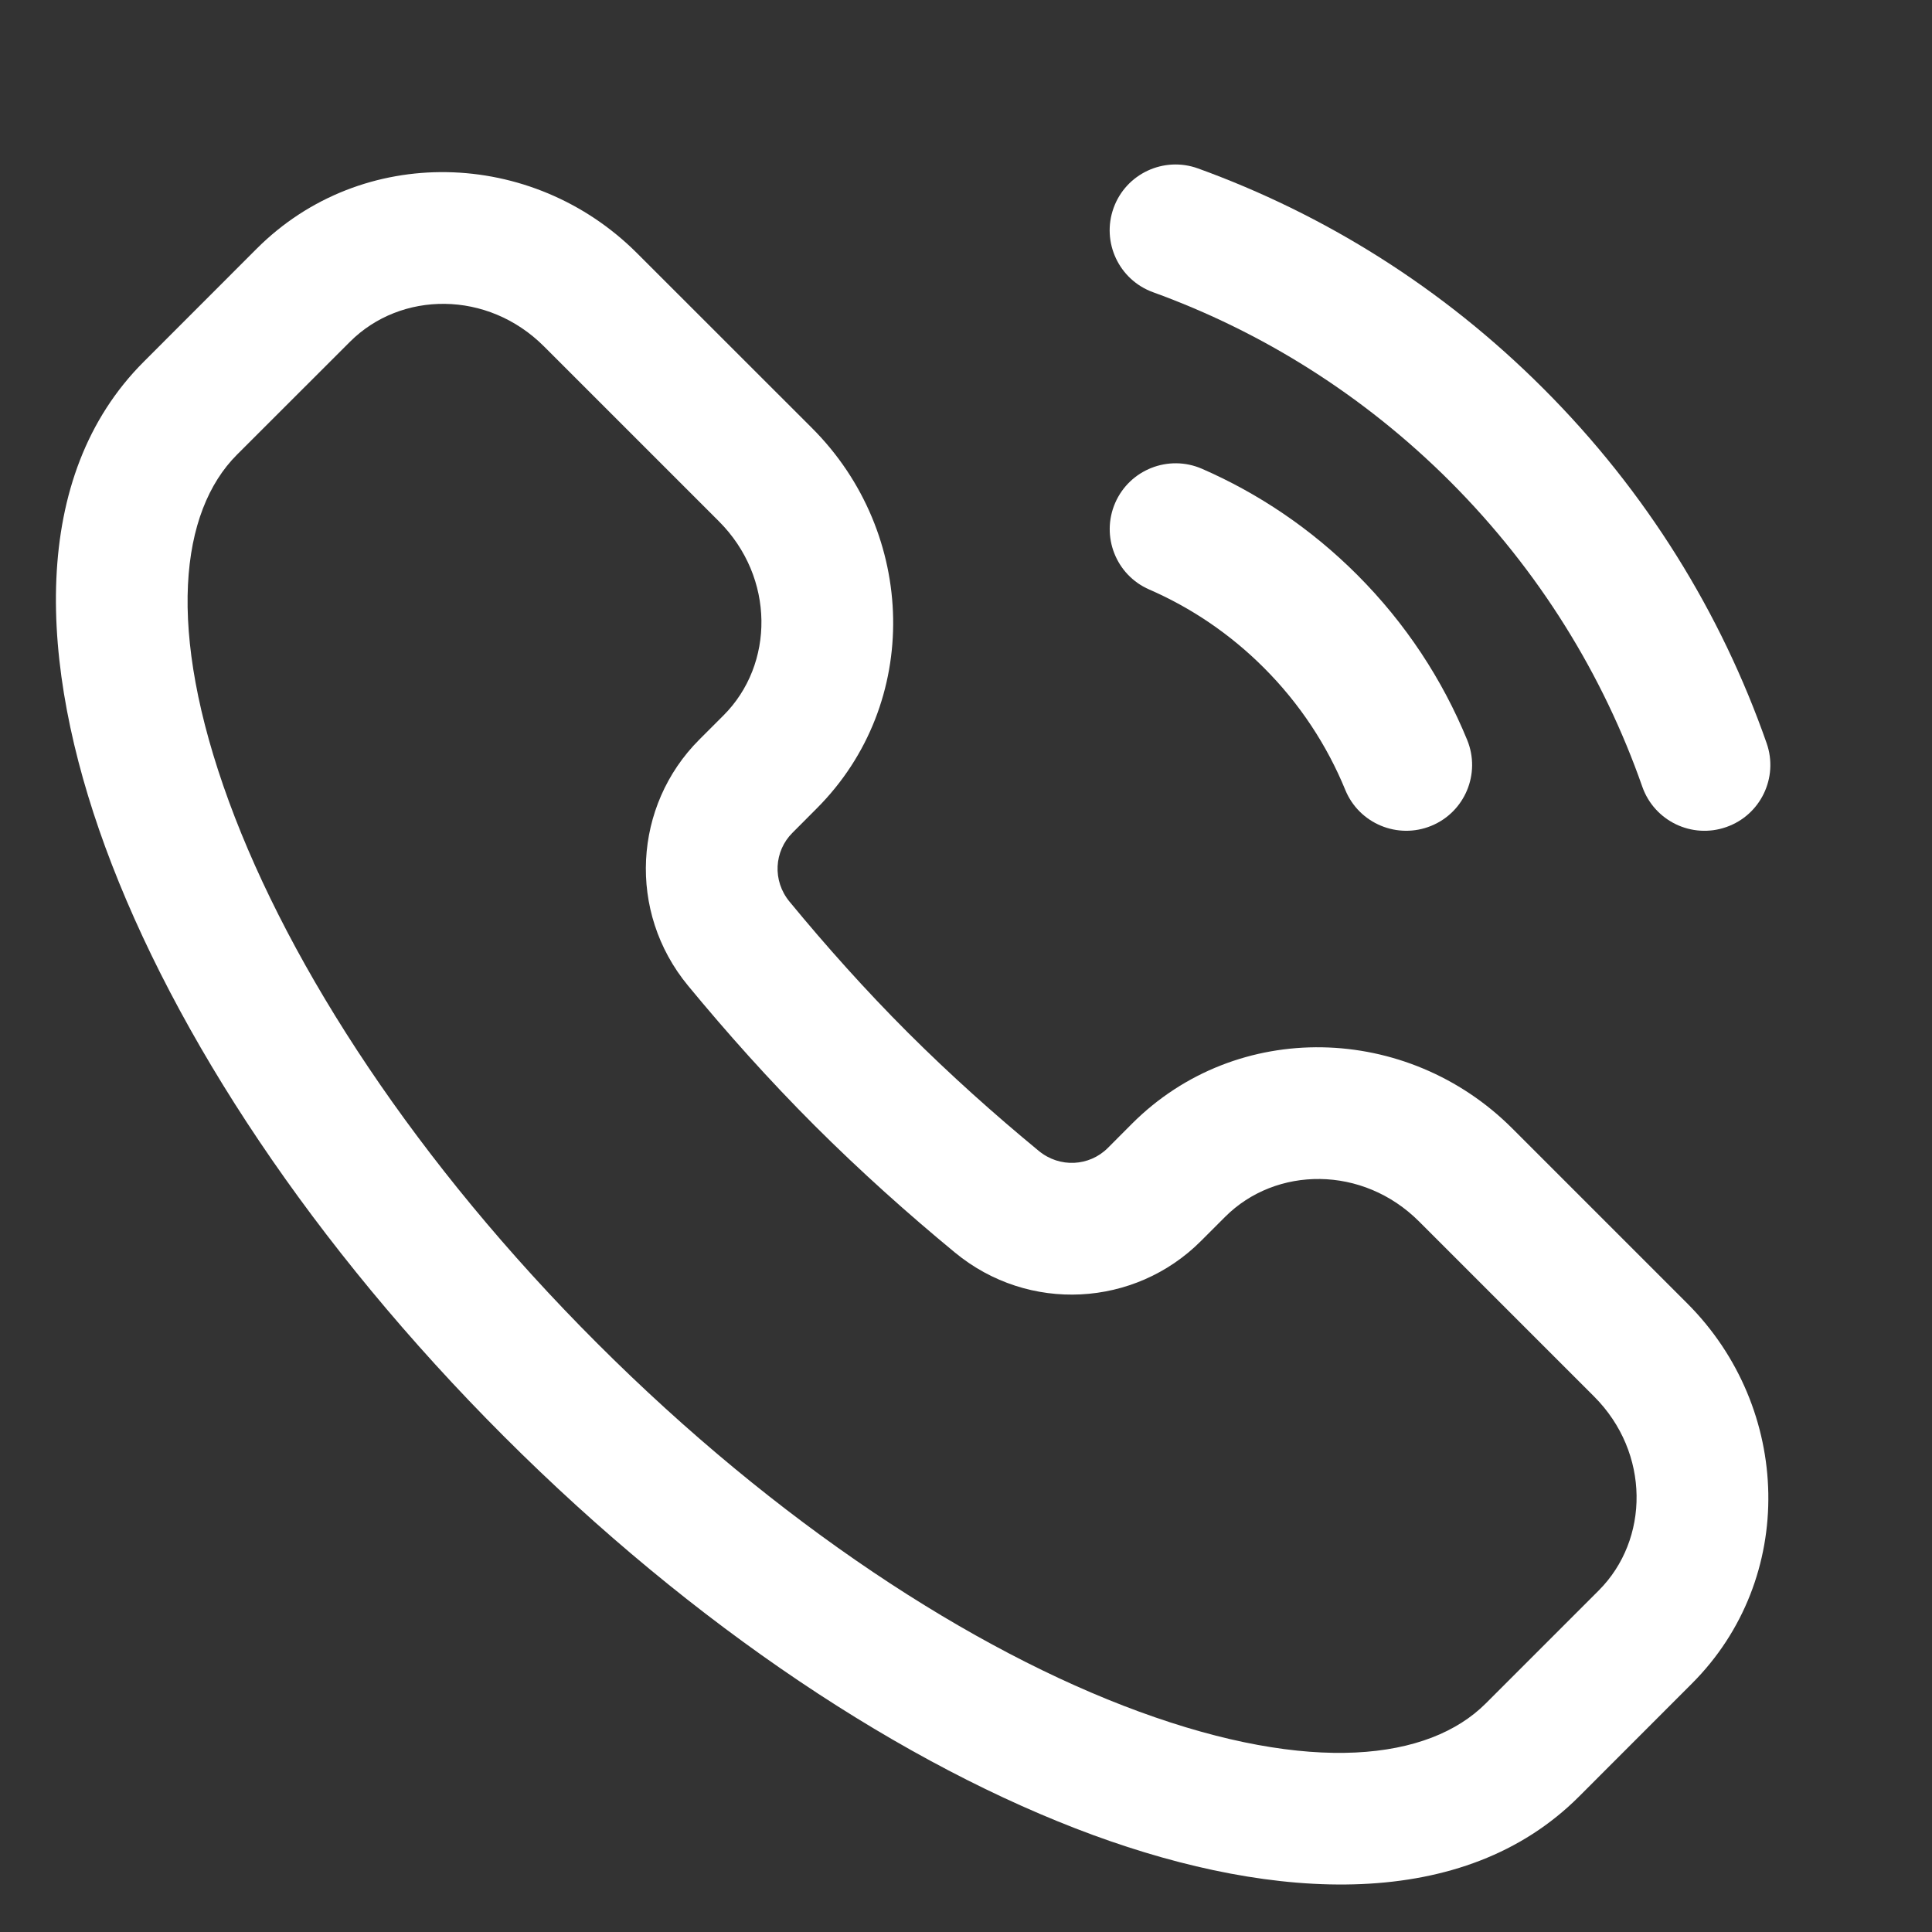
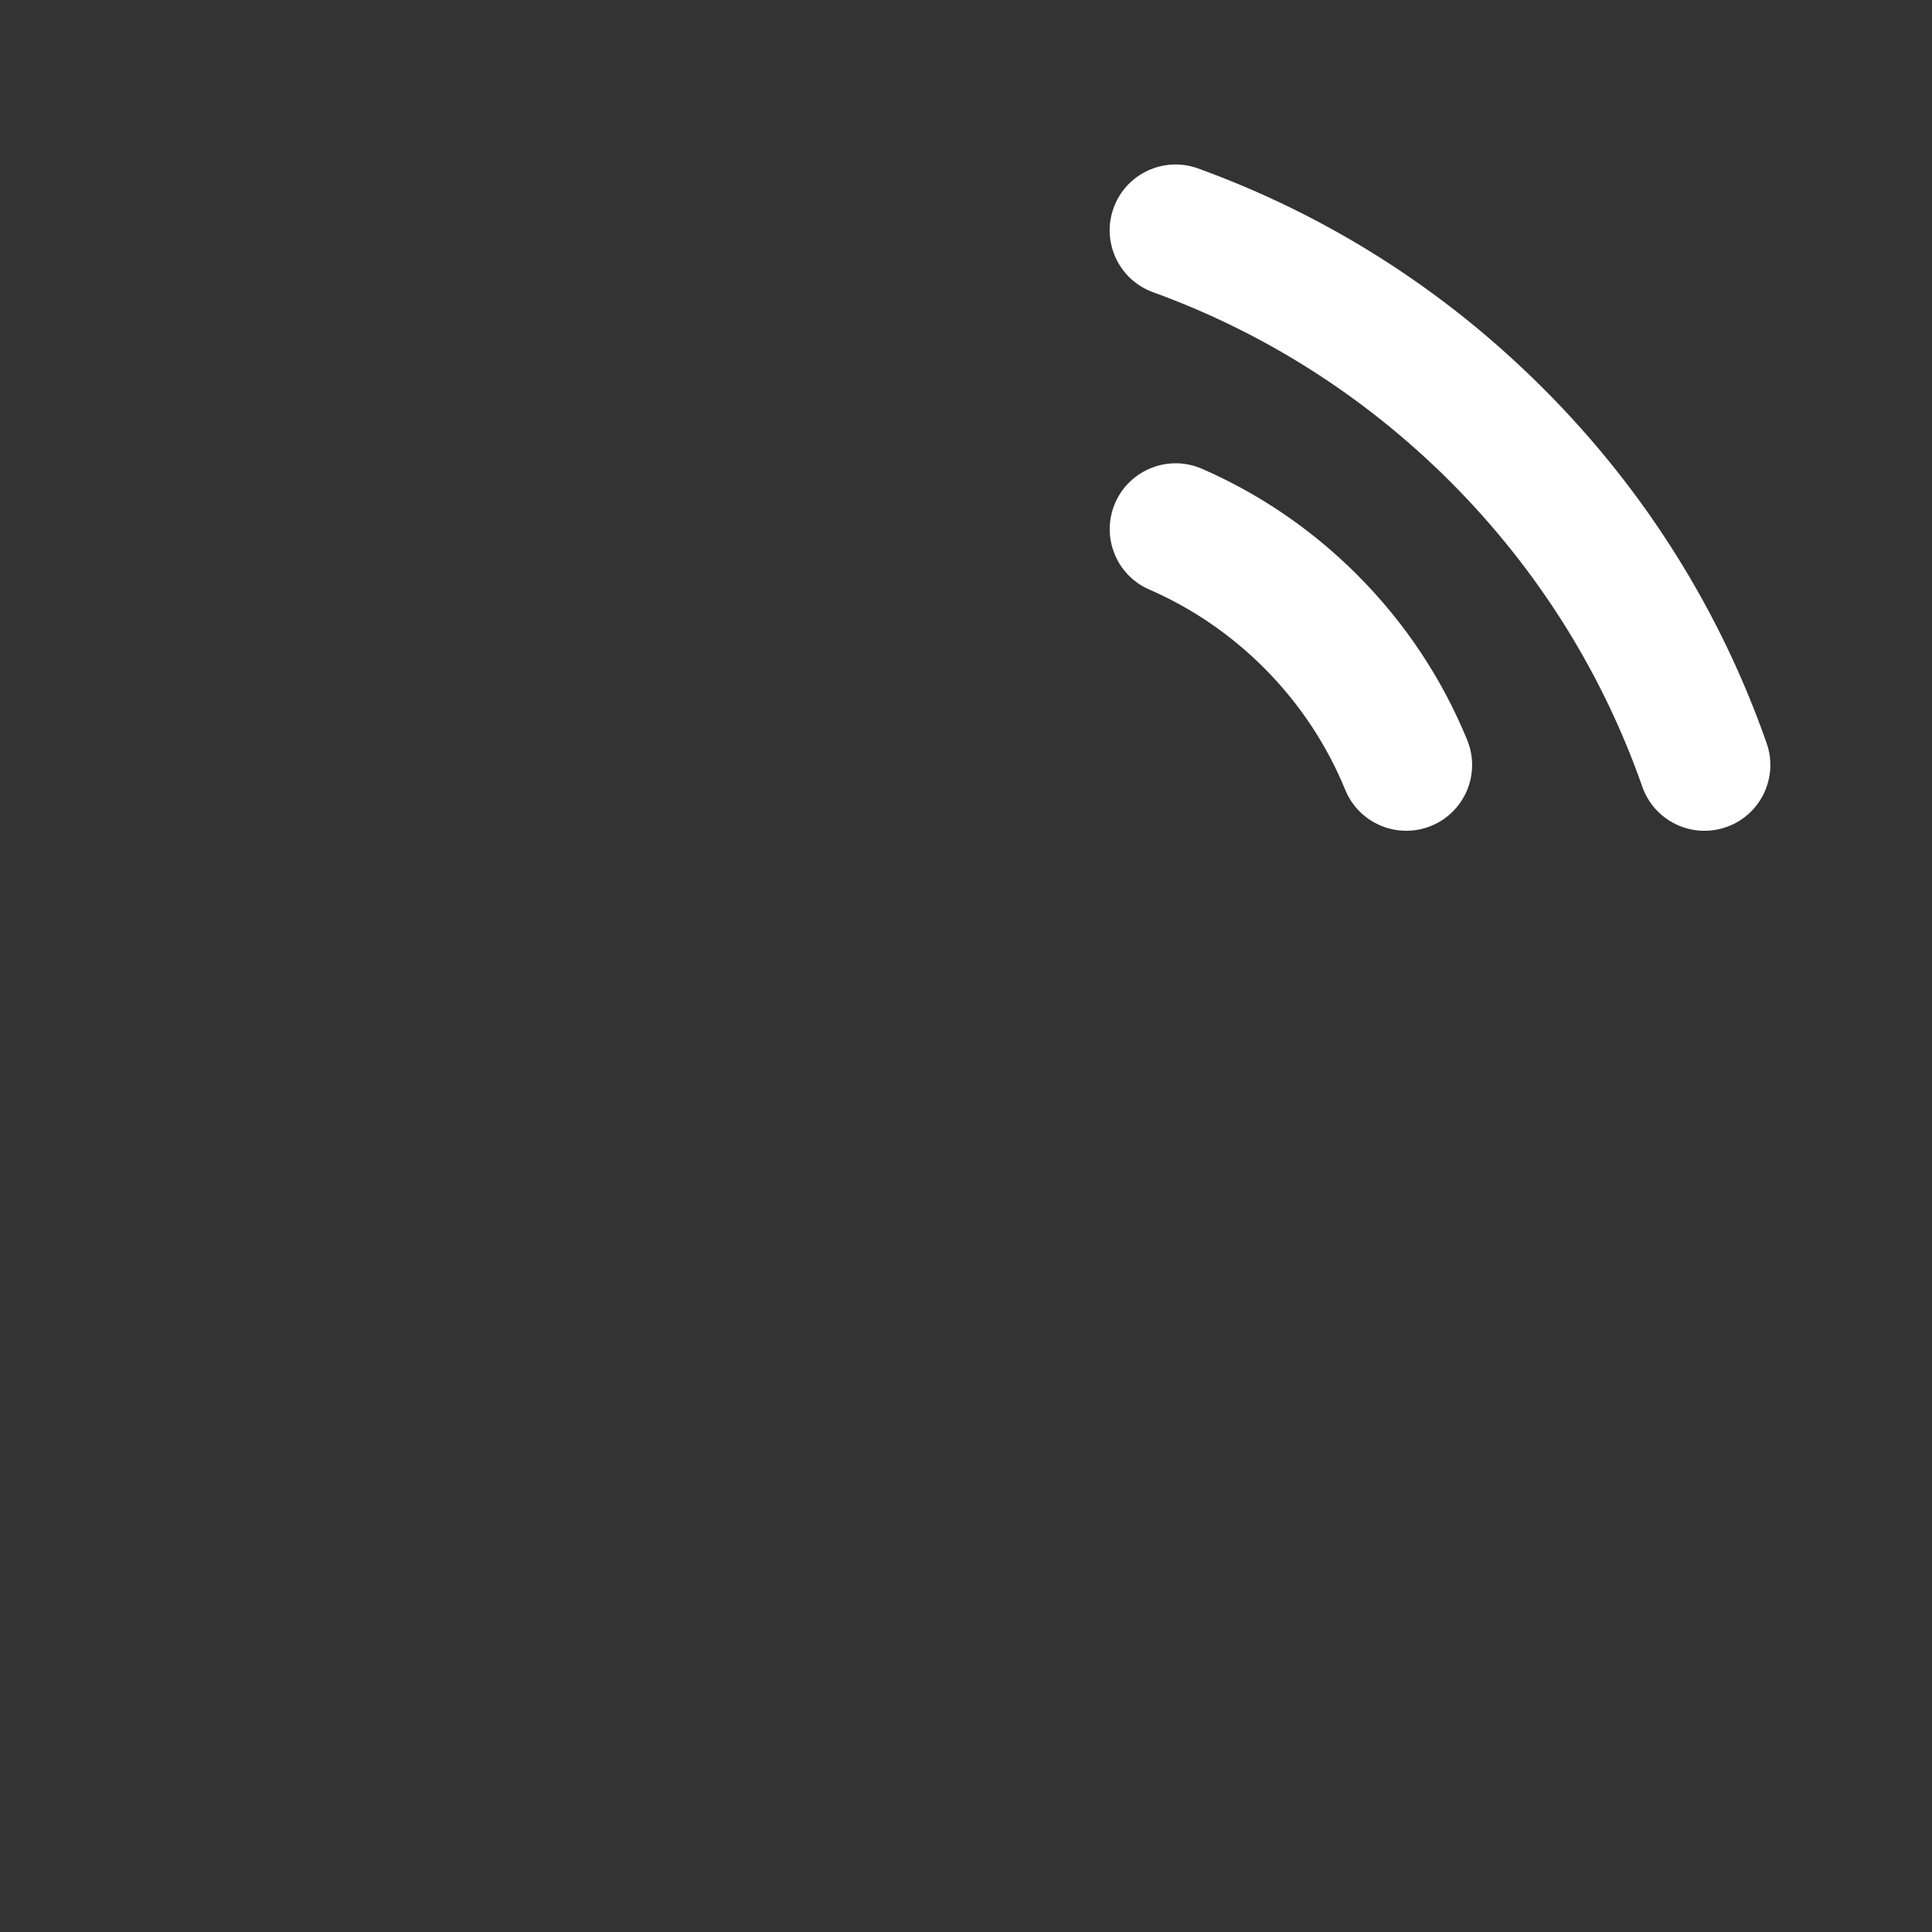
<svg xmlns="http://www.w3.org/2000/svg" width="22" height="22" viewBox="0 0 22 22" fill="none">
  <rect x="0" y="0" width="22" height="22" fill="#333333" stroke="none" />
-   <path fill-rule="evenodd" clip-rule="evenodd" d="M2.924 2.831C4.122 1.634 6.06 1.689 7.254 2.883L9.248 4.876C10.441 6.07 10.497 8.009 9.3 9.206L9.024 9.483C8.815 9.691 8.793 10.029 8.991 10.268C9.408 10.774 9.855 11.275 10.338 11.758C10.822 12.241 11.322 12.688 11.828 13.105C12.068 13.303 12.405 13.281 12.614 13.073L12.89 12.796C14.087 11.599 16.026 11.655 17.22 12.849L19.213 14.842C20.407 16.036 20.463 17.975 19.265 19.172L17.979 20.459C16.671 21.766 14.532 21.66 12.45 20.897C10.304 20.109 7.908 18.526 5.739 16.357C3.57 14.188 1.987 11.793 1.199 9.646C0.436 7.565 0.33 5.425 1.638 4.118L2.924 2.831ZM6.194 3.944C5.553 3.303 4.565 3.312 3.985 3.892L2.698 5.178C2.698 5.178 2.698 5.178 2.698 5.178C2.052 5.825 1.887 7.165 2.608 9.13C3.305 11.029 4.749 13.246 6.8 15.296C8.851 17.347 11.067 18.792 12.967 19.489C14.931 20.209 16.271 20.045 16.918 19.398L18.205 18.111C18.784 17.532 18.793 16.543 18.152 15.902L16.159 13.909C15.519 13.269 14.53 13.277 13.95 13.857L13.674 14.133C12.923 14.884 11.713 14.956 10.873 14.262C10.337 13.82 9.8 13.34 9.278 12.819C8.756 12.297 8.277 11.76 7.834 11.223C7.141 10.383 7.212 9.173 7.963 8.422L8.239 8.146C8.819 7.566 8.827 6.578 8.187 5.937L6.194 3.944Z" fill="white" />
  <path fill-rule="evenodd" clip-rule="evenodd" d="M12.699 5.726C12.865 5.346 13.307 5.173 13.687 5.338C14.329 5.618 14.929 6.02 15.453 6.544C16.008 7.099 16.426 7.74 16.707 8.426C16.864 8.809 16.681 9.247 16.298 9.404C15.915 9.561 15.476 9.378 15.319 8.995C15.112 8.49 14.804 8.016 14.392 7.604C14.004 7.216 13.56 6.919 13.087 6.713C12.707 6.548 12.534 6.106 12.699 5.726Z" fill="white" />
  <path fill-rule="evenodd" clip-rule="evenodd" d="M12.681 2.367C12.822 1.978 13.252 1.777 13.642 1.918C15.078 2.438 16.424 3.273 17.573 4.423C18.752 5.601 19.6 6.986 20.117 8.463C20.254 8.854 20.048 9.282 19.657 9.418C19.266 9.555 18.838 9.349 18.701 8.958C18.257 7.69 17.528 6.499 16.513 5.483C15.522 4.493 14.364 3.775 13.131 3.328C12.741 3.187 12.54 2.757 12.681 2.367Z" fill="white" />
</svg>